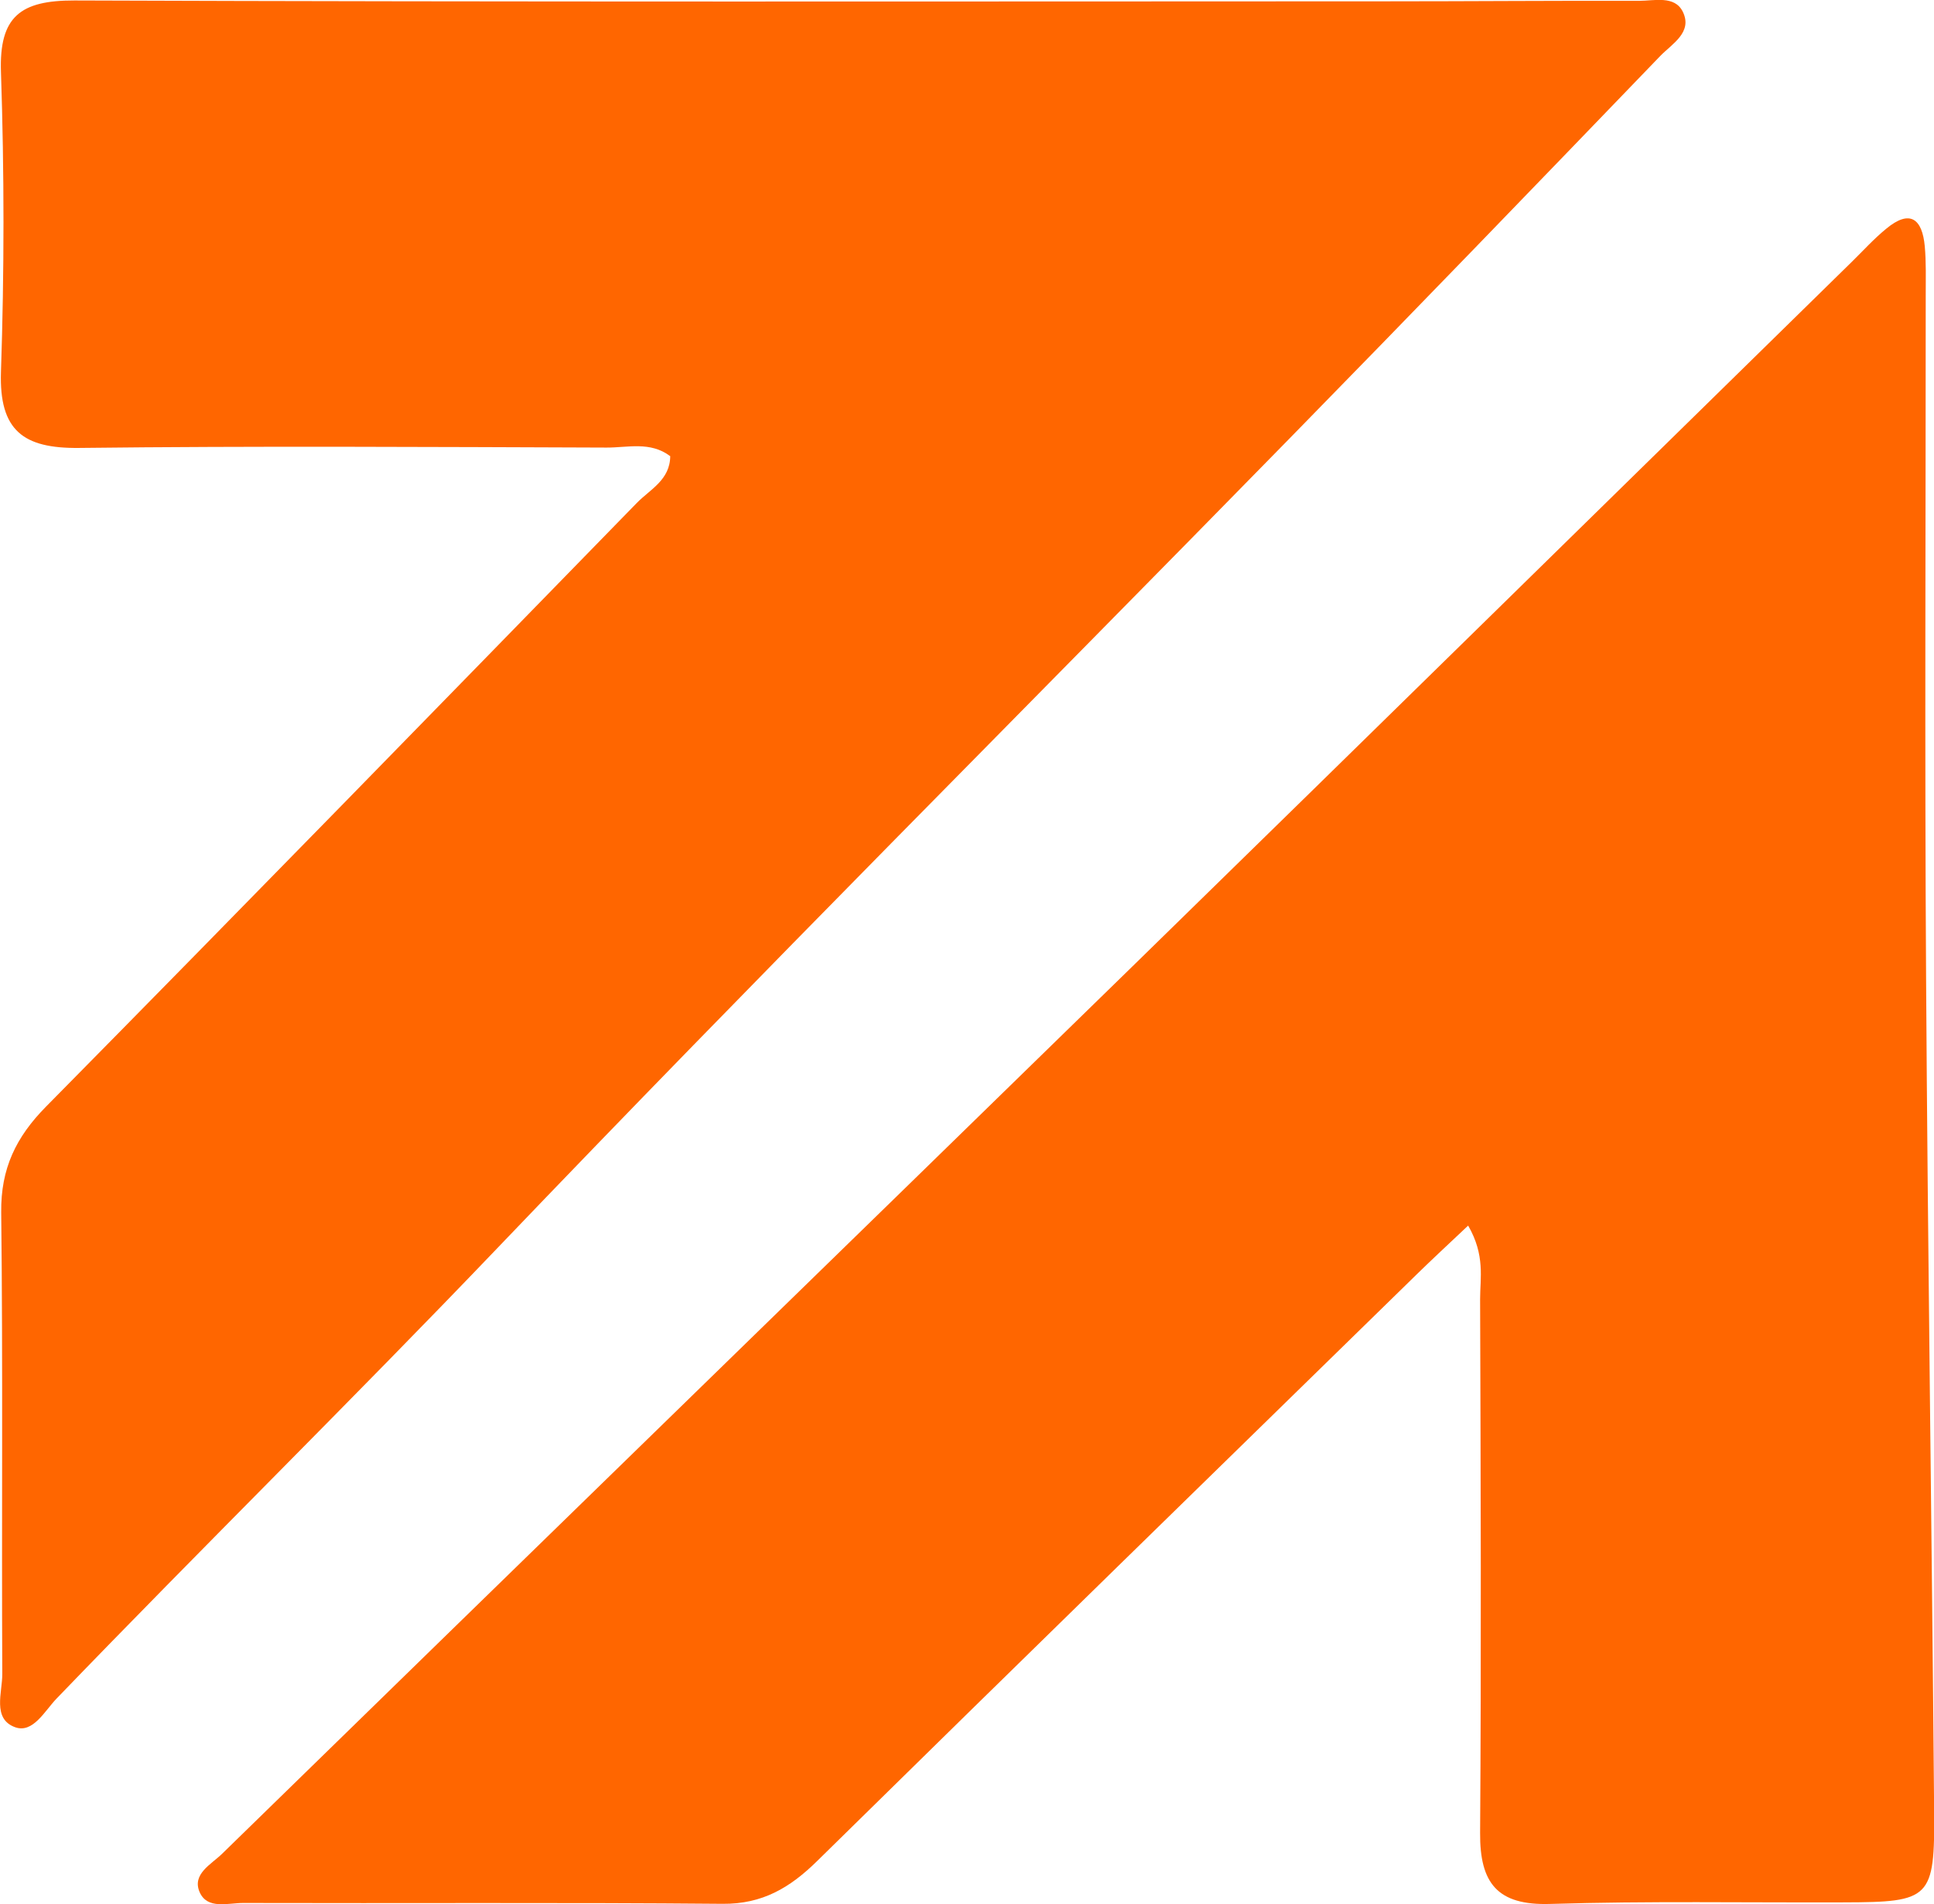
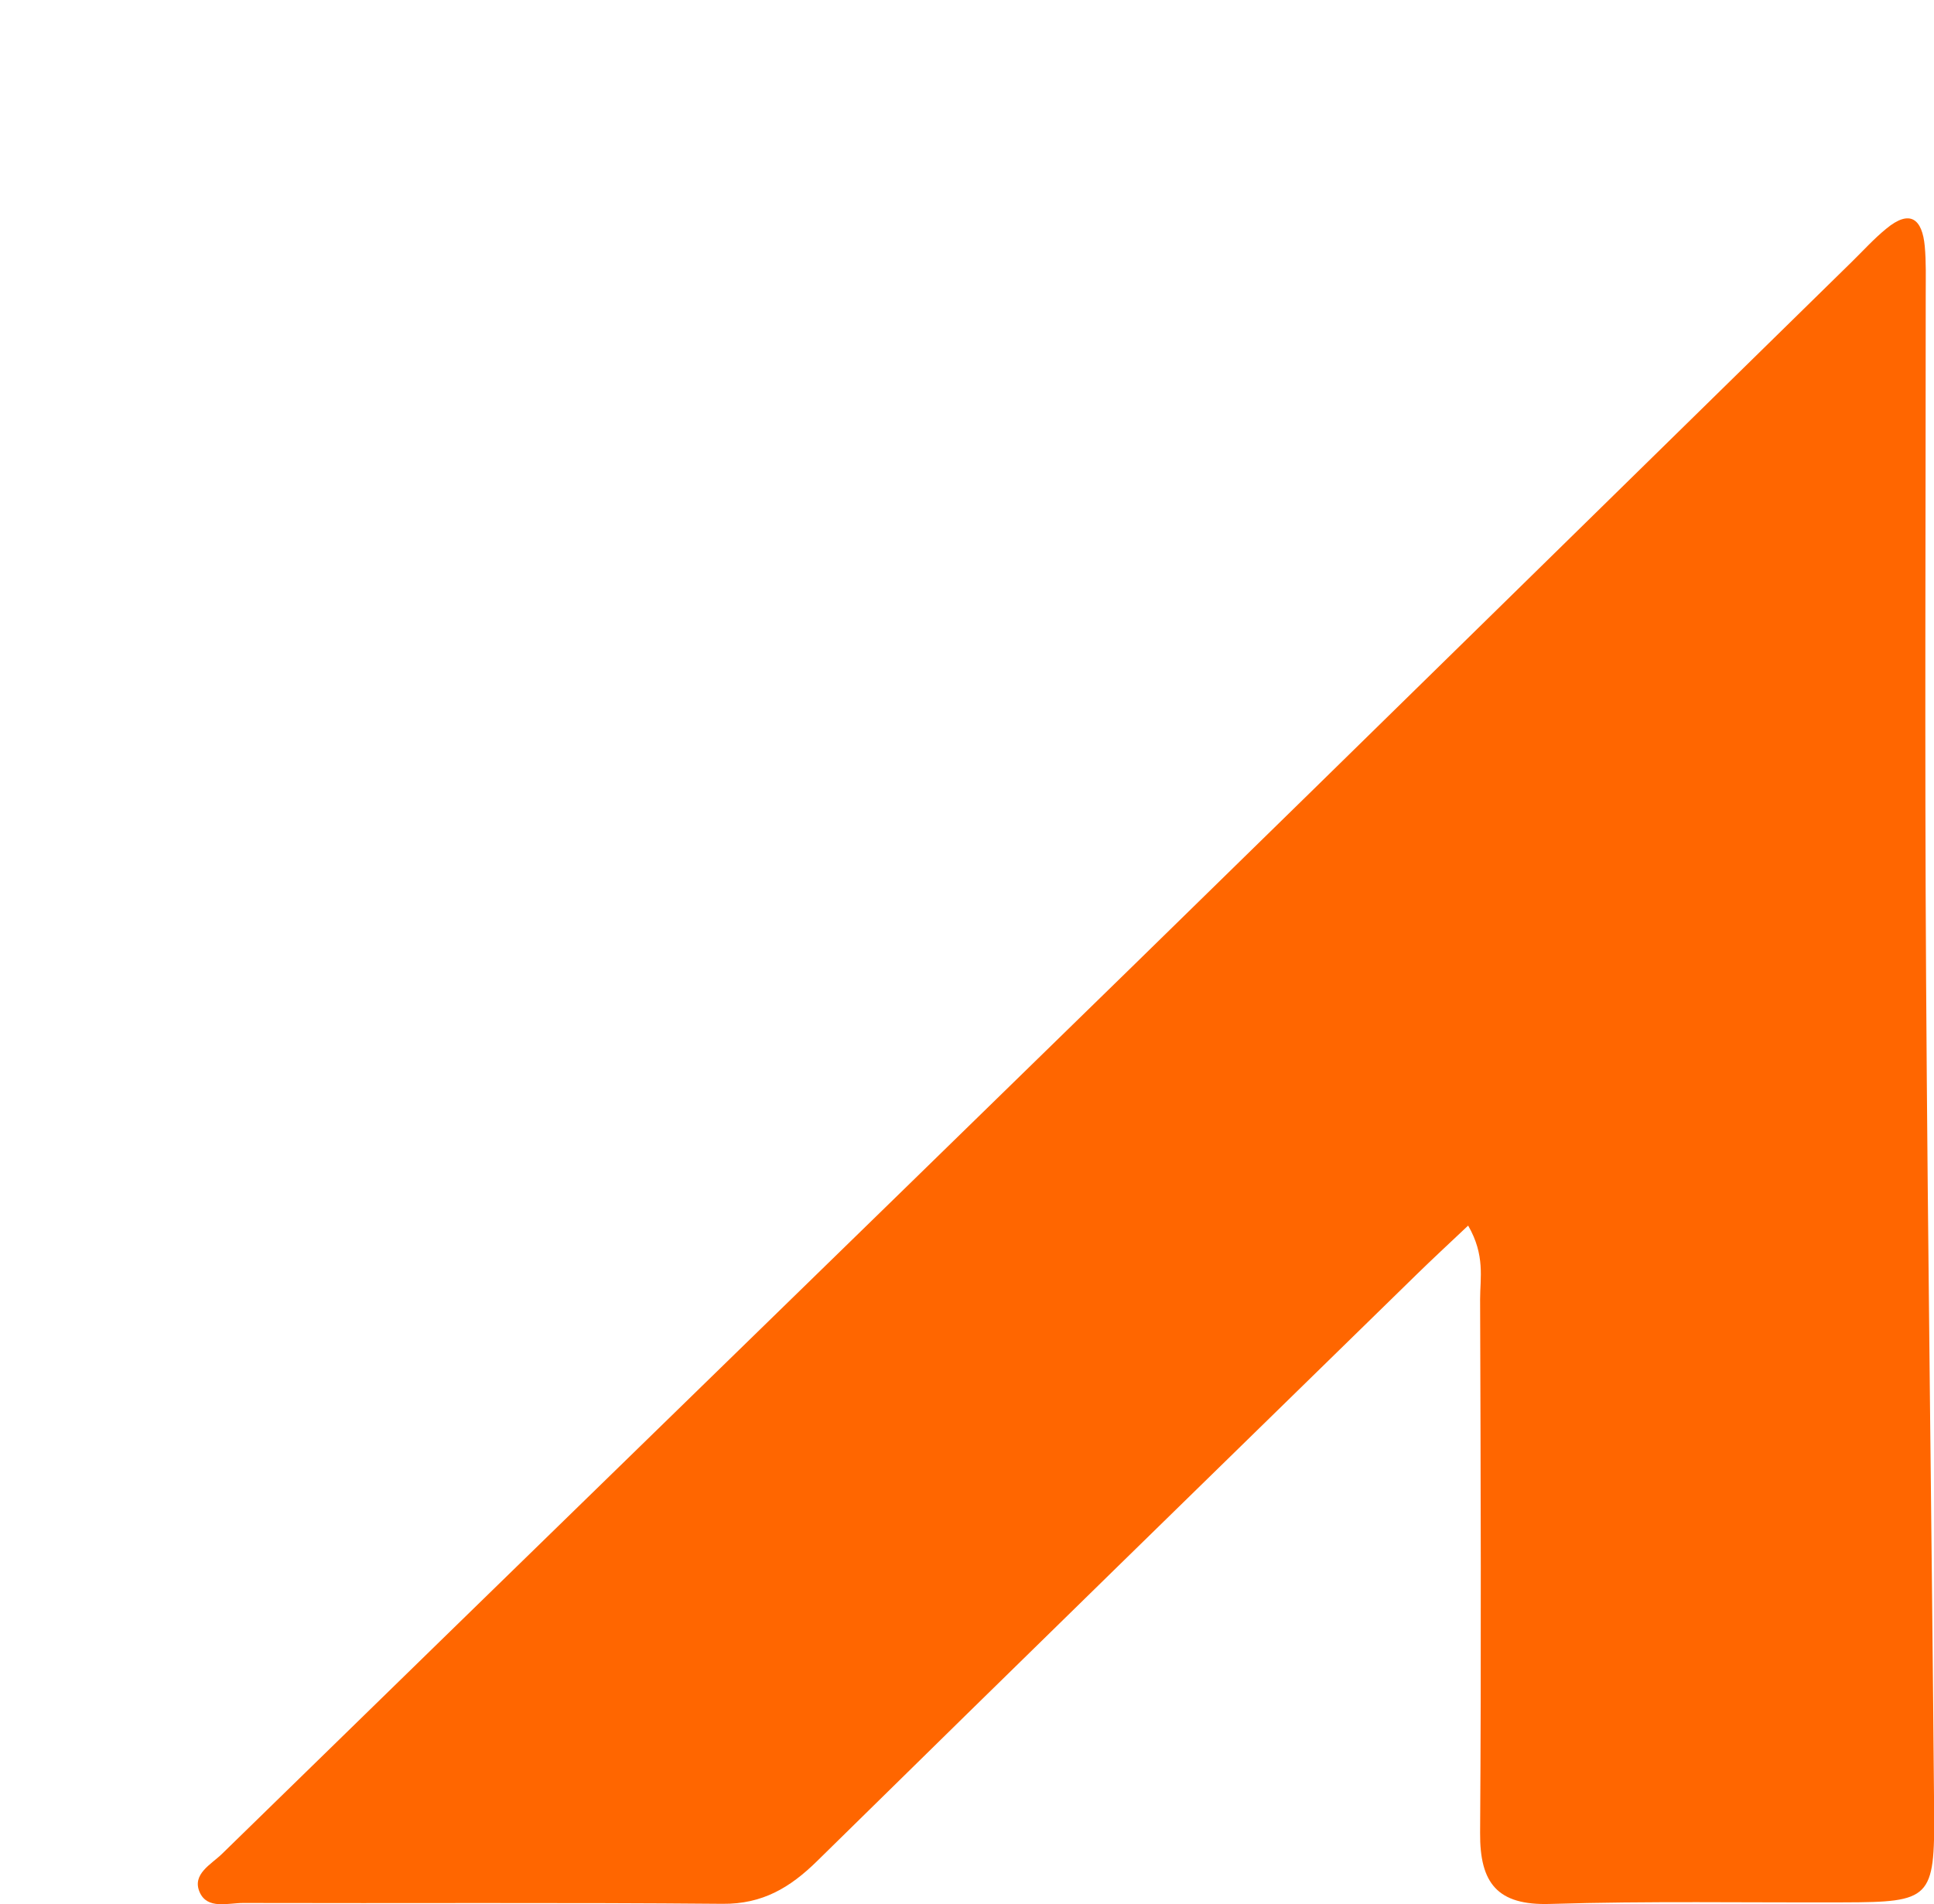
<svg xmlns="http://www.w3.org/2000/svg" id="Camada_1" data-name="Camada 1" version="1.1" viewBox="0 0 161.19 158.7">
  <defs>
    <style> .cls-1 { fill: #f60; stroke-width: 0px; } </style>
  </defs>
  <path class="cls-1" d="M122.35,102.15c-1.64,1.55-2.96,2.77-4.25,4.03-16.68,16.3-33.38,32.58-50,48.92-2.25,2.21-4.55,3.59-7.87,3.56-13.33-.12-26.66-.03-39.98-.07-1.25,0-2.97.56-3.61-.9-.66-1.51.97-2.32,1.86-3.19,25.27-24.66,50.59-49.27,75.85-73.93,20.02-19.55,39.99-39.16,59.98-58.74.95-.93,1.85-1.93,2.88-2.77,1.99-1.65,3-.81,3.21,1.46.12,1.32.08,2.66.08,4,0,18.99-.09,37.99.03,56.98.14,23.12.48,46.25.67,69.37.06,7.38-.29,7.65-7.51,7.67-8.16.03-16.33-.12-24.49.13-4.42.14-5.87-1.75-5.84-5.92.1-14.83.05-29.66,0-44.48,0-1.78.43-3.65-.99-6.12Z" />
-   <path class="cls-1" d="M55.85,38.01c-1.66-1.25-3.55-.7-5.3-.71-14.66-.05-29.31-.14-43.97.03-4.63.05-6.66-1.44-6.5-6.34.28-8.32.28-16.66,0-24.98C-.08,1.36,1.72.03,6.2.04c36.47.13,72.95.08,109.42.07,6.99,0,13.99-.06,20.98-.04,1.27,0,2.97-.47,3.65.9.85,1.72-.89,2.68-1.87,3.69-10.28,10.67-20.57,21.33-30.94,31.92-22.01,22.49-44.28,44.74-66.03,67.48-12.09,12.64-24.55,24.89-36.68,37.48-1,1.03-1.98,2.95-3.48,2.4-1.91-.7-1.05-2.9-1.06-4.44-.06-12.82.06-25.65-.09-38.47-.04-3.64,1.23-6.27,3.74-8.81,16.48-16.7,32.86-33.51,49.24-50.31,1.09-1.12,2.78-1.91,2.78-3.92Z" />
</svg>